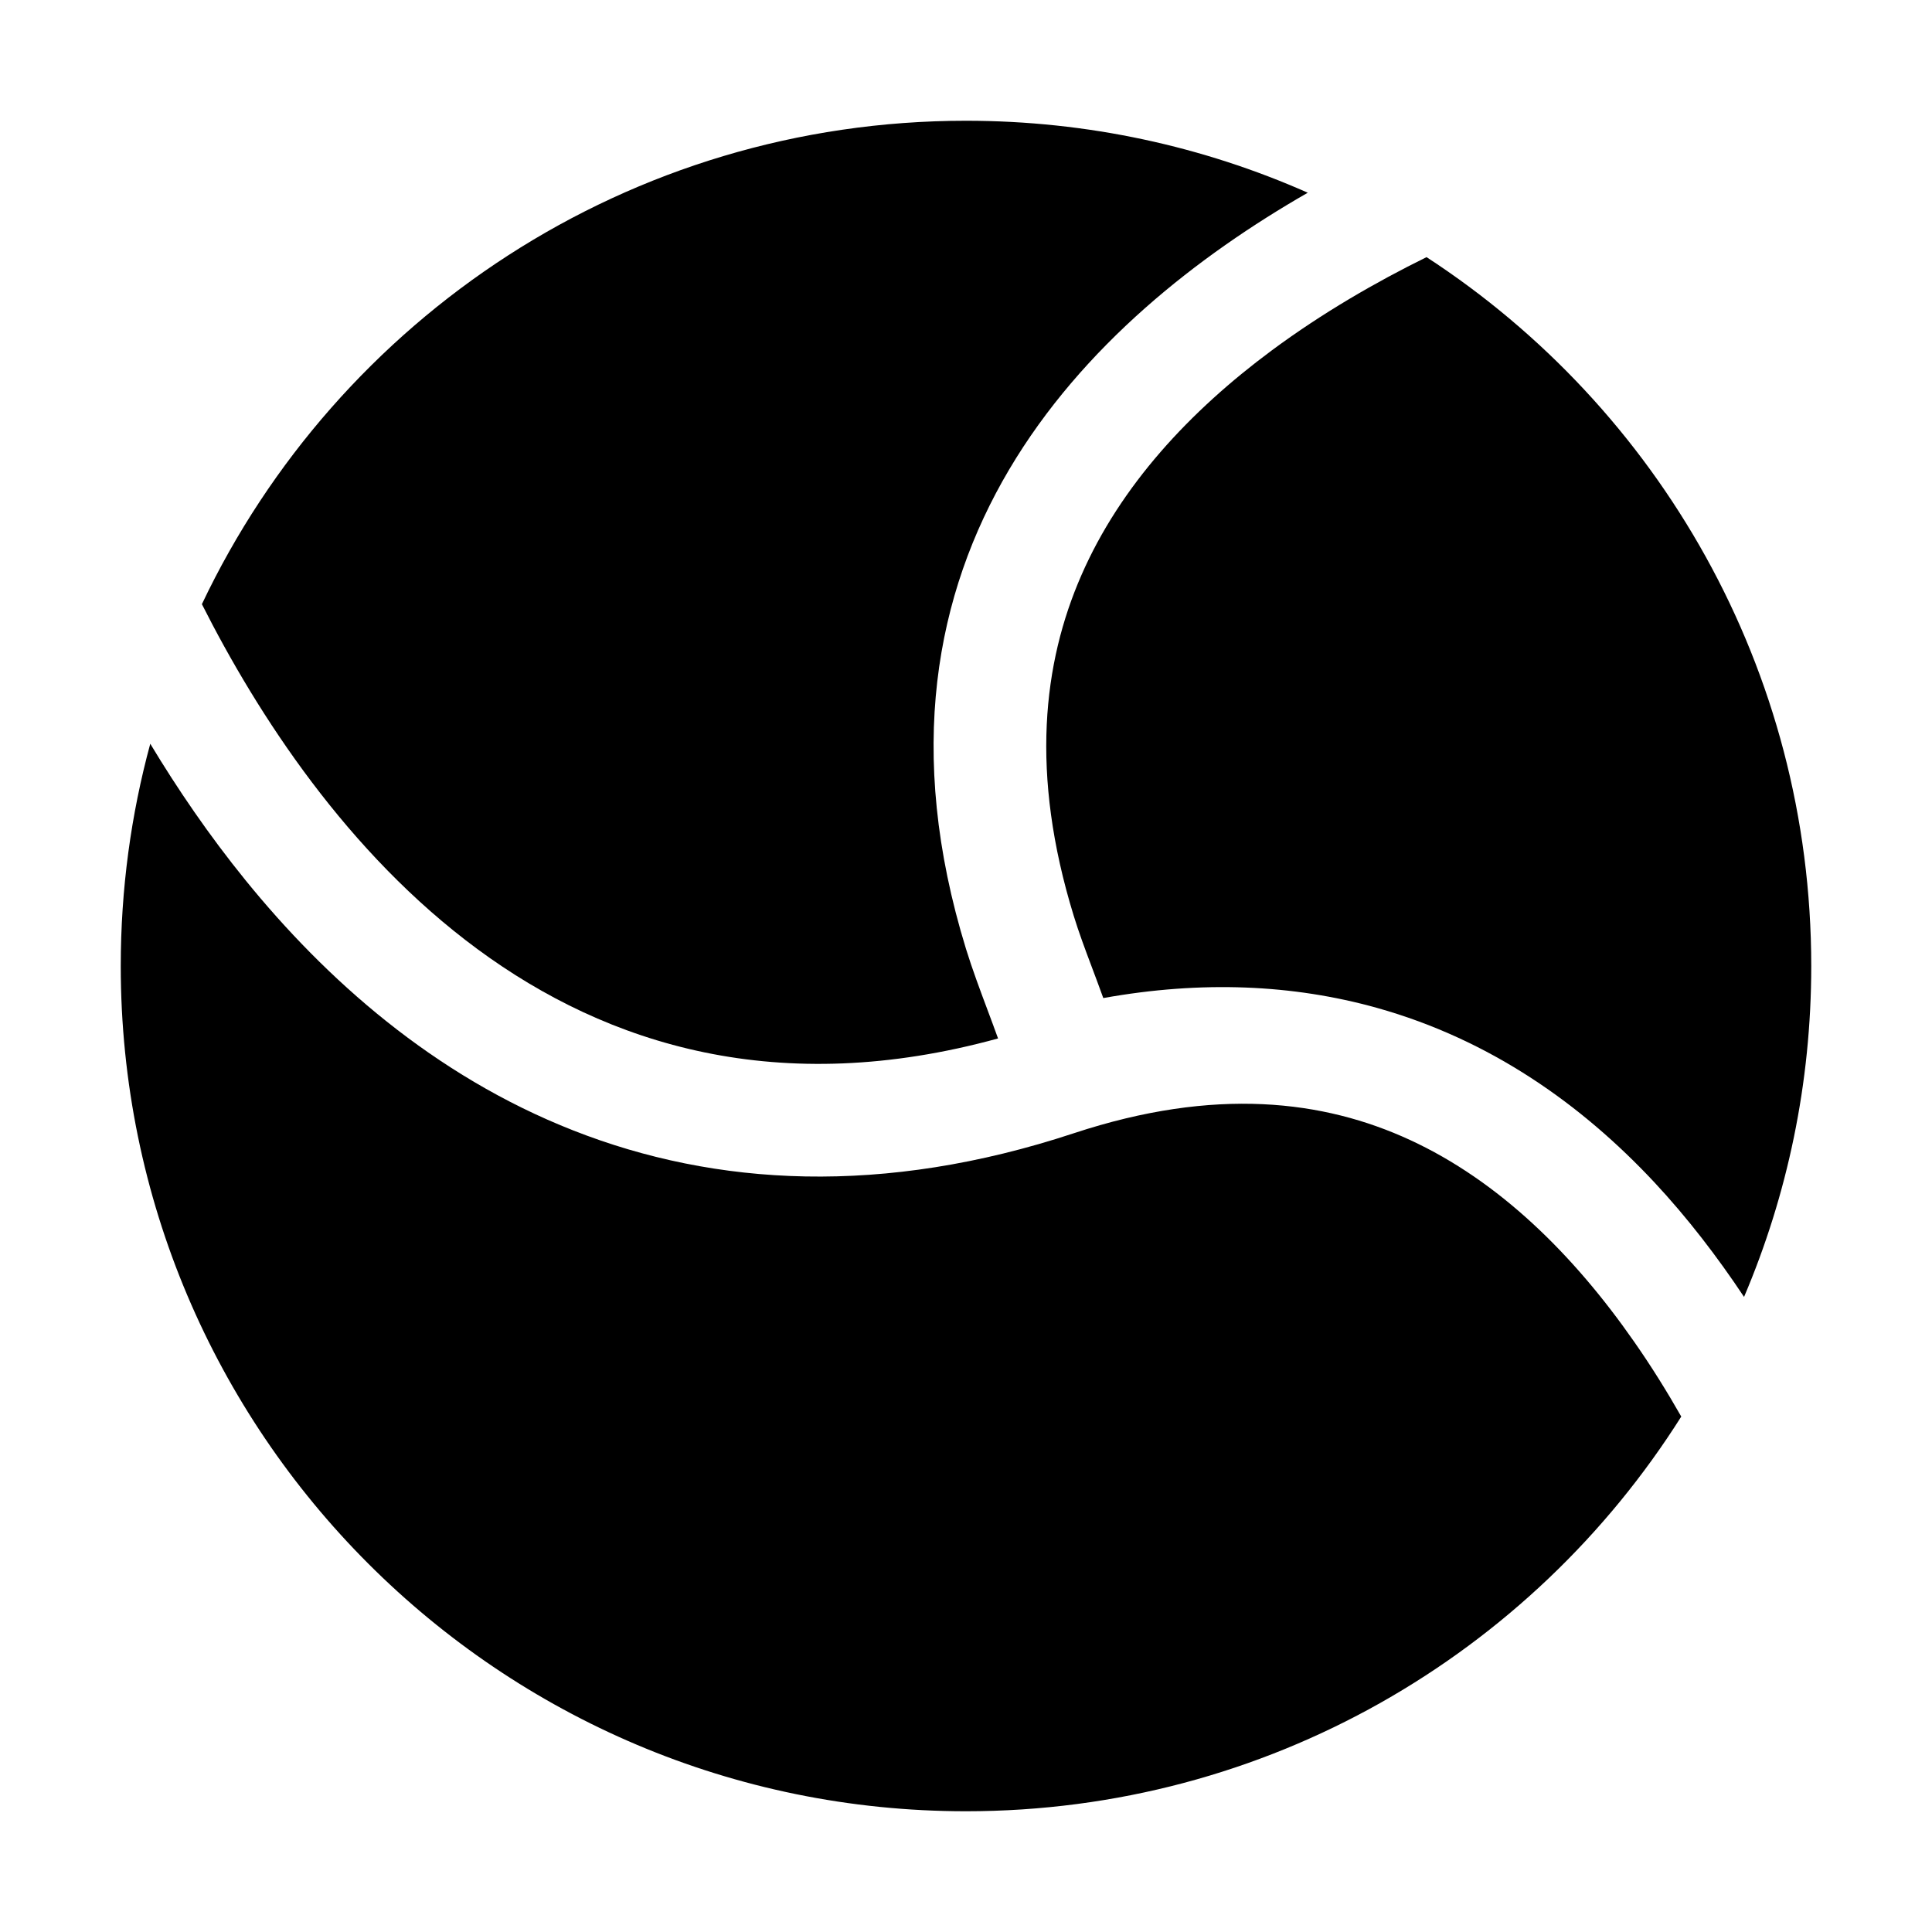
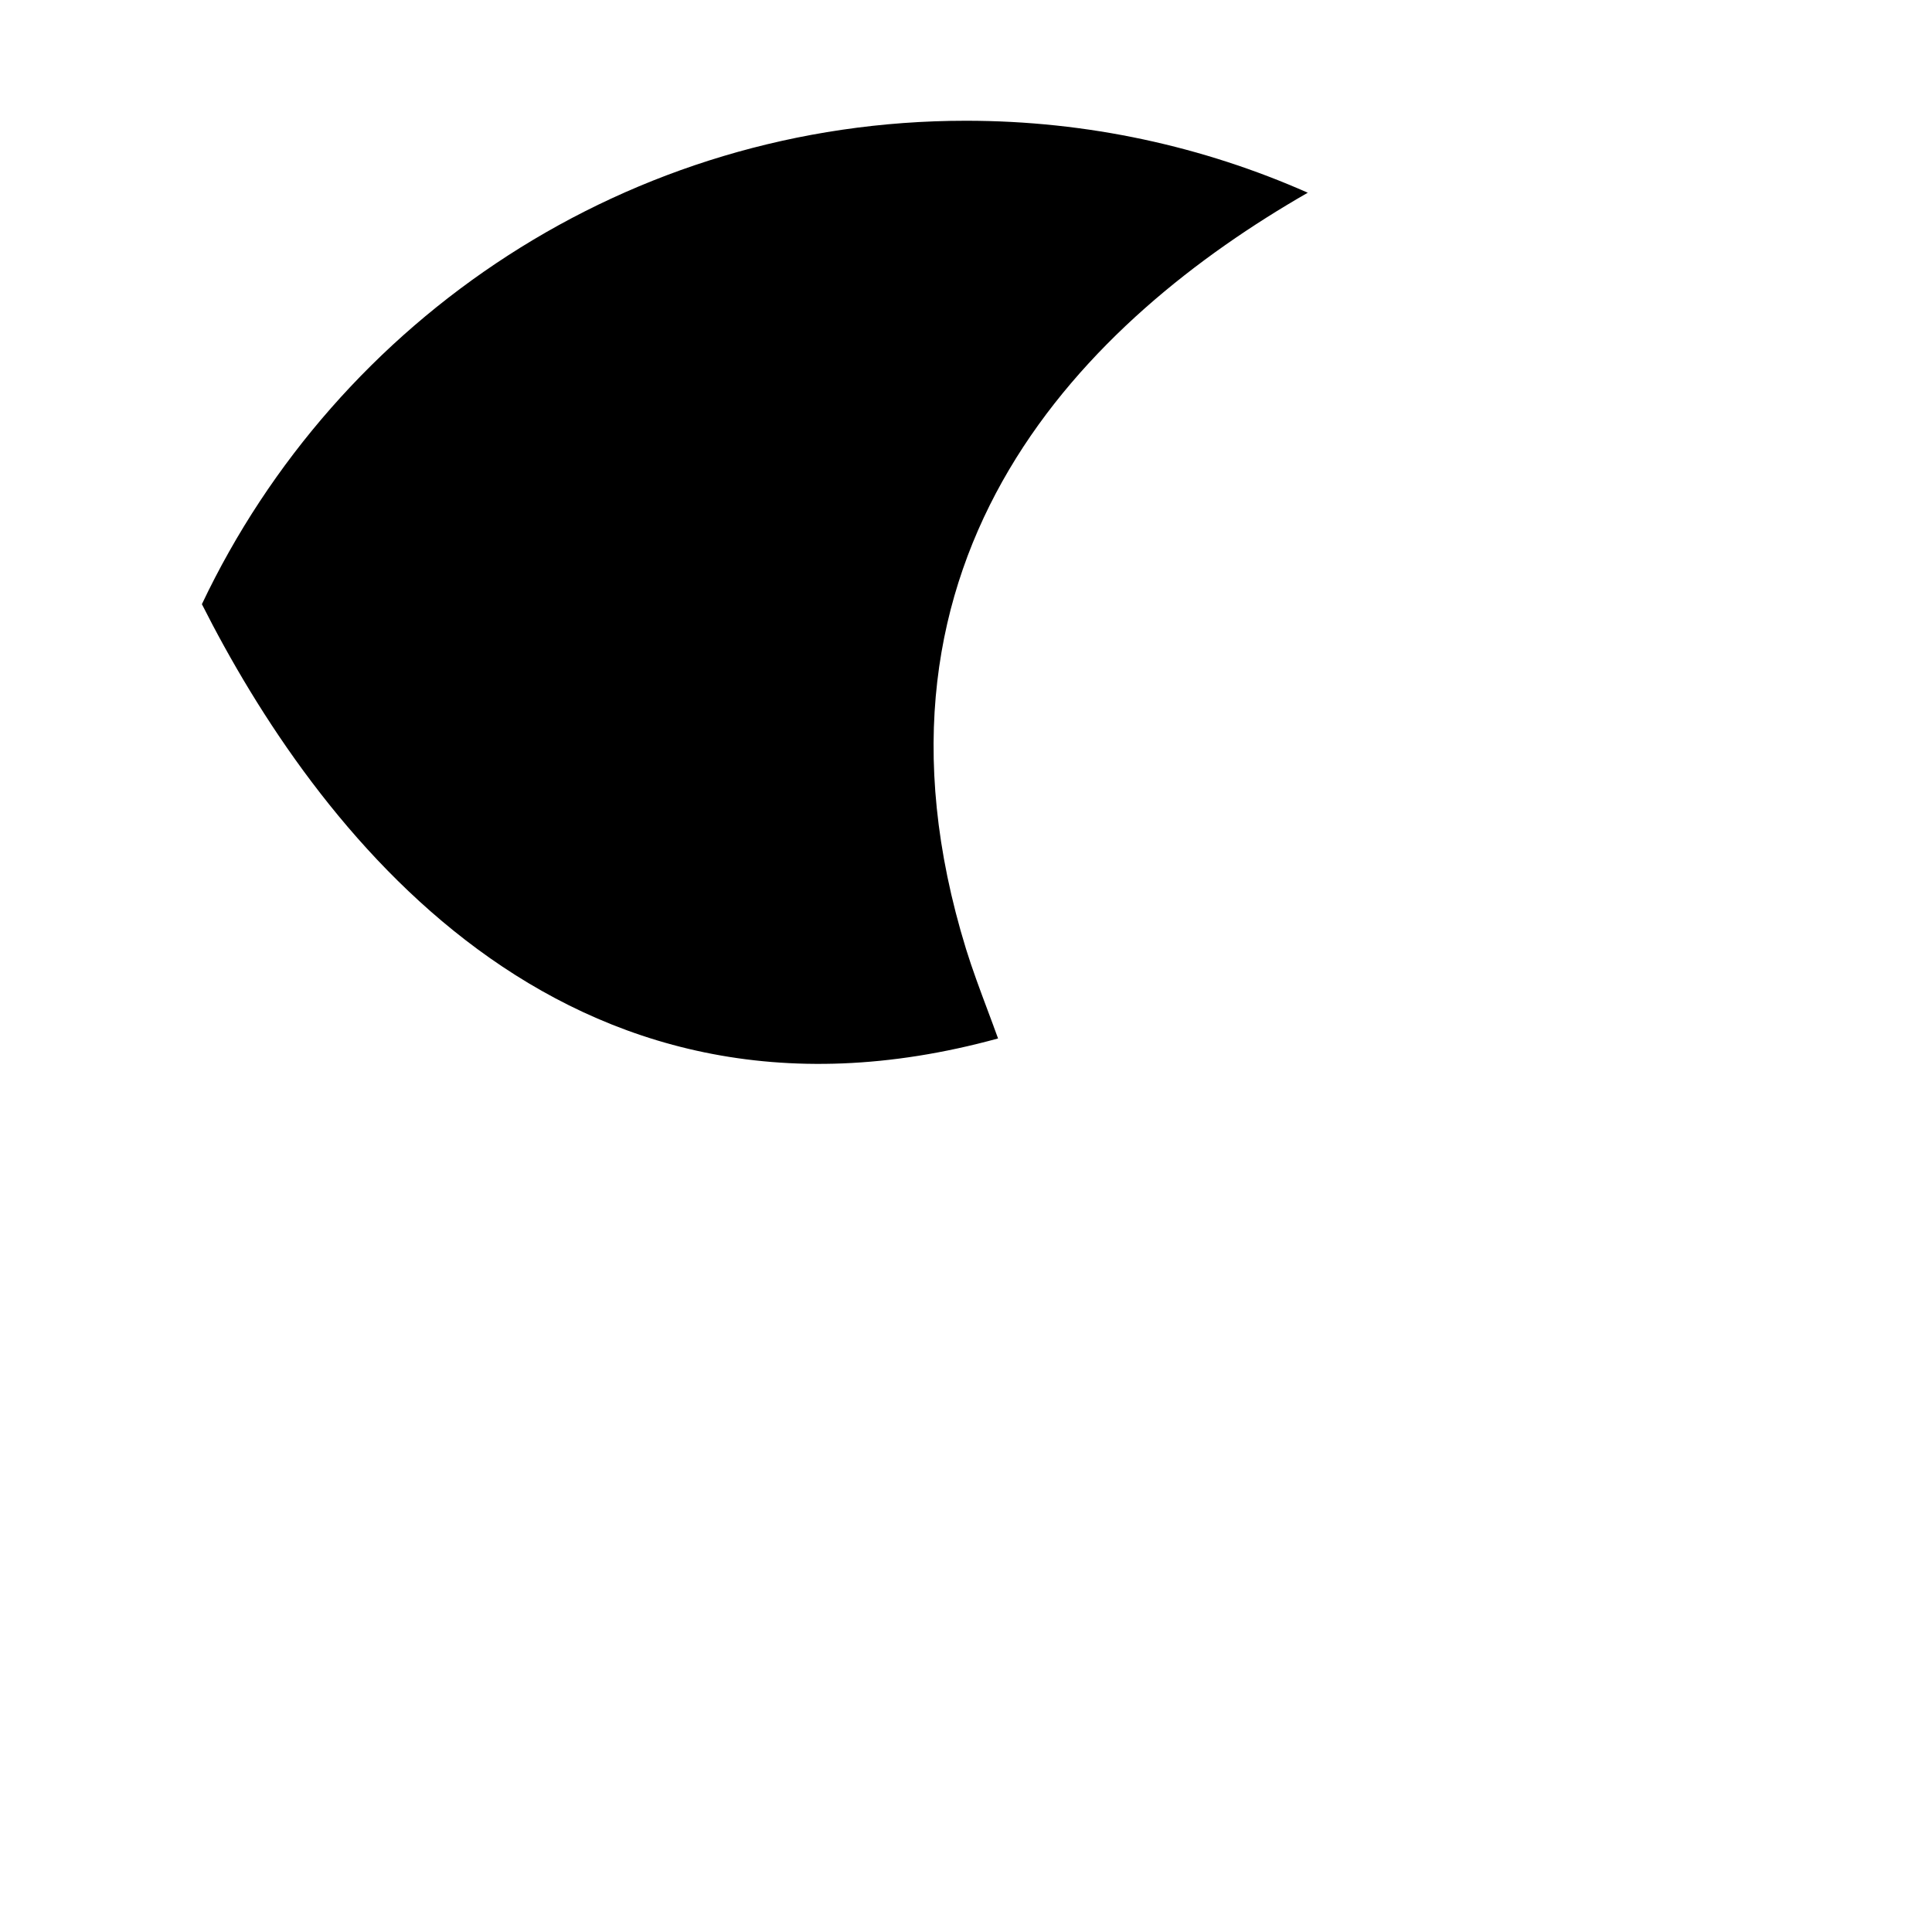
<svg xmlns="http://www.w3.org/2000/svg" viewBox="0 0 32 32">
  <style>
    path {
      fill: black;
    }
    
    @media (prefers-color-scheme: dark) {
      path {
        fill: white;
      }
    }
  </style>
-   <path d="M27.847 23.463C25.368 27.391 20.989 30 16 30C8.268 30 2 23.732 2 16C2 14.726 2.17 13.492 2.489 12.319C2.935 13.06 3.459 13.831 4.067 14.58C5.391 16.211 7.175 17.812 9.496 18.724C11.856 19.652 14.63 19.812 17.786 18.77C20.13 17.996 21.928 18.224 23.351 18.88C24.826 19.56 26.06 20.777 27.068 22.225C27.351 22.63 27.61 23.047 27.847 23.463Z" />
-   <path d="M28.887 21.481C28.444 20.815 27.95 20.17 27.396 19.577C26.209 18.309 24.701 17.223 22.801 16.692C21.42 16.307 19.91 16.237 18.274 16.531C18.204 16.337 18.14 16.167 18.081 16.01C17.967 15.707 17.872 15.453 17.784 15.168C17.057 12.806 17.278 10.977 17.91 9.53C18.559 8.042 19.71 6.808 21.063 5.805C21.906 5.18 22.797 4.668 23.628 4.259C27.464 6.756 30 11.082 30 16C30 17.945 29.603 19.797 28.887 21.481Z" />
  <path d="M3.344 10.007C5.191 13.662 9.278 19.194 16.531 17.2C16.507 17.135 16.483 17.07 16.459 17.004L16.456 16.995L16.455 16.992C16.424 16.908 16.392 16.824 16.361 16.74C16.231 16.393 16.102 16.047 16 15.717C13.985 9.167 18.031 5.275 21.661 3.192C19.93 2.426 18.015 2 16 2C10.412 2 5.59 5.273 3.344 10.007Z" />
</svg>